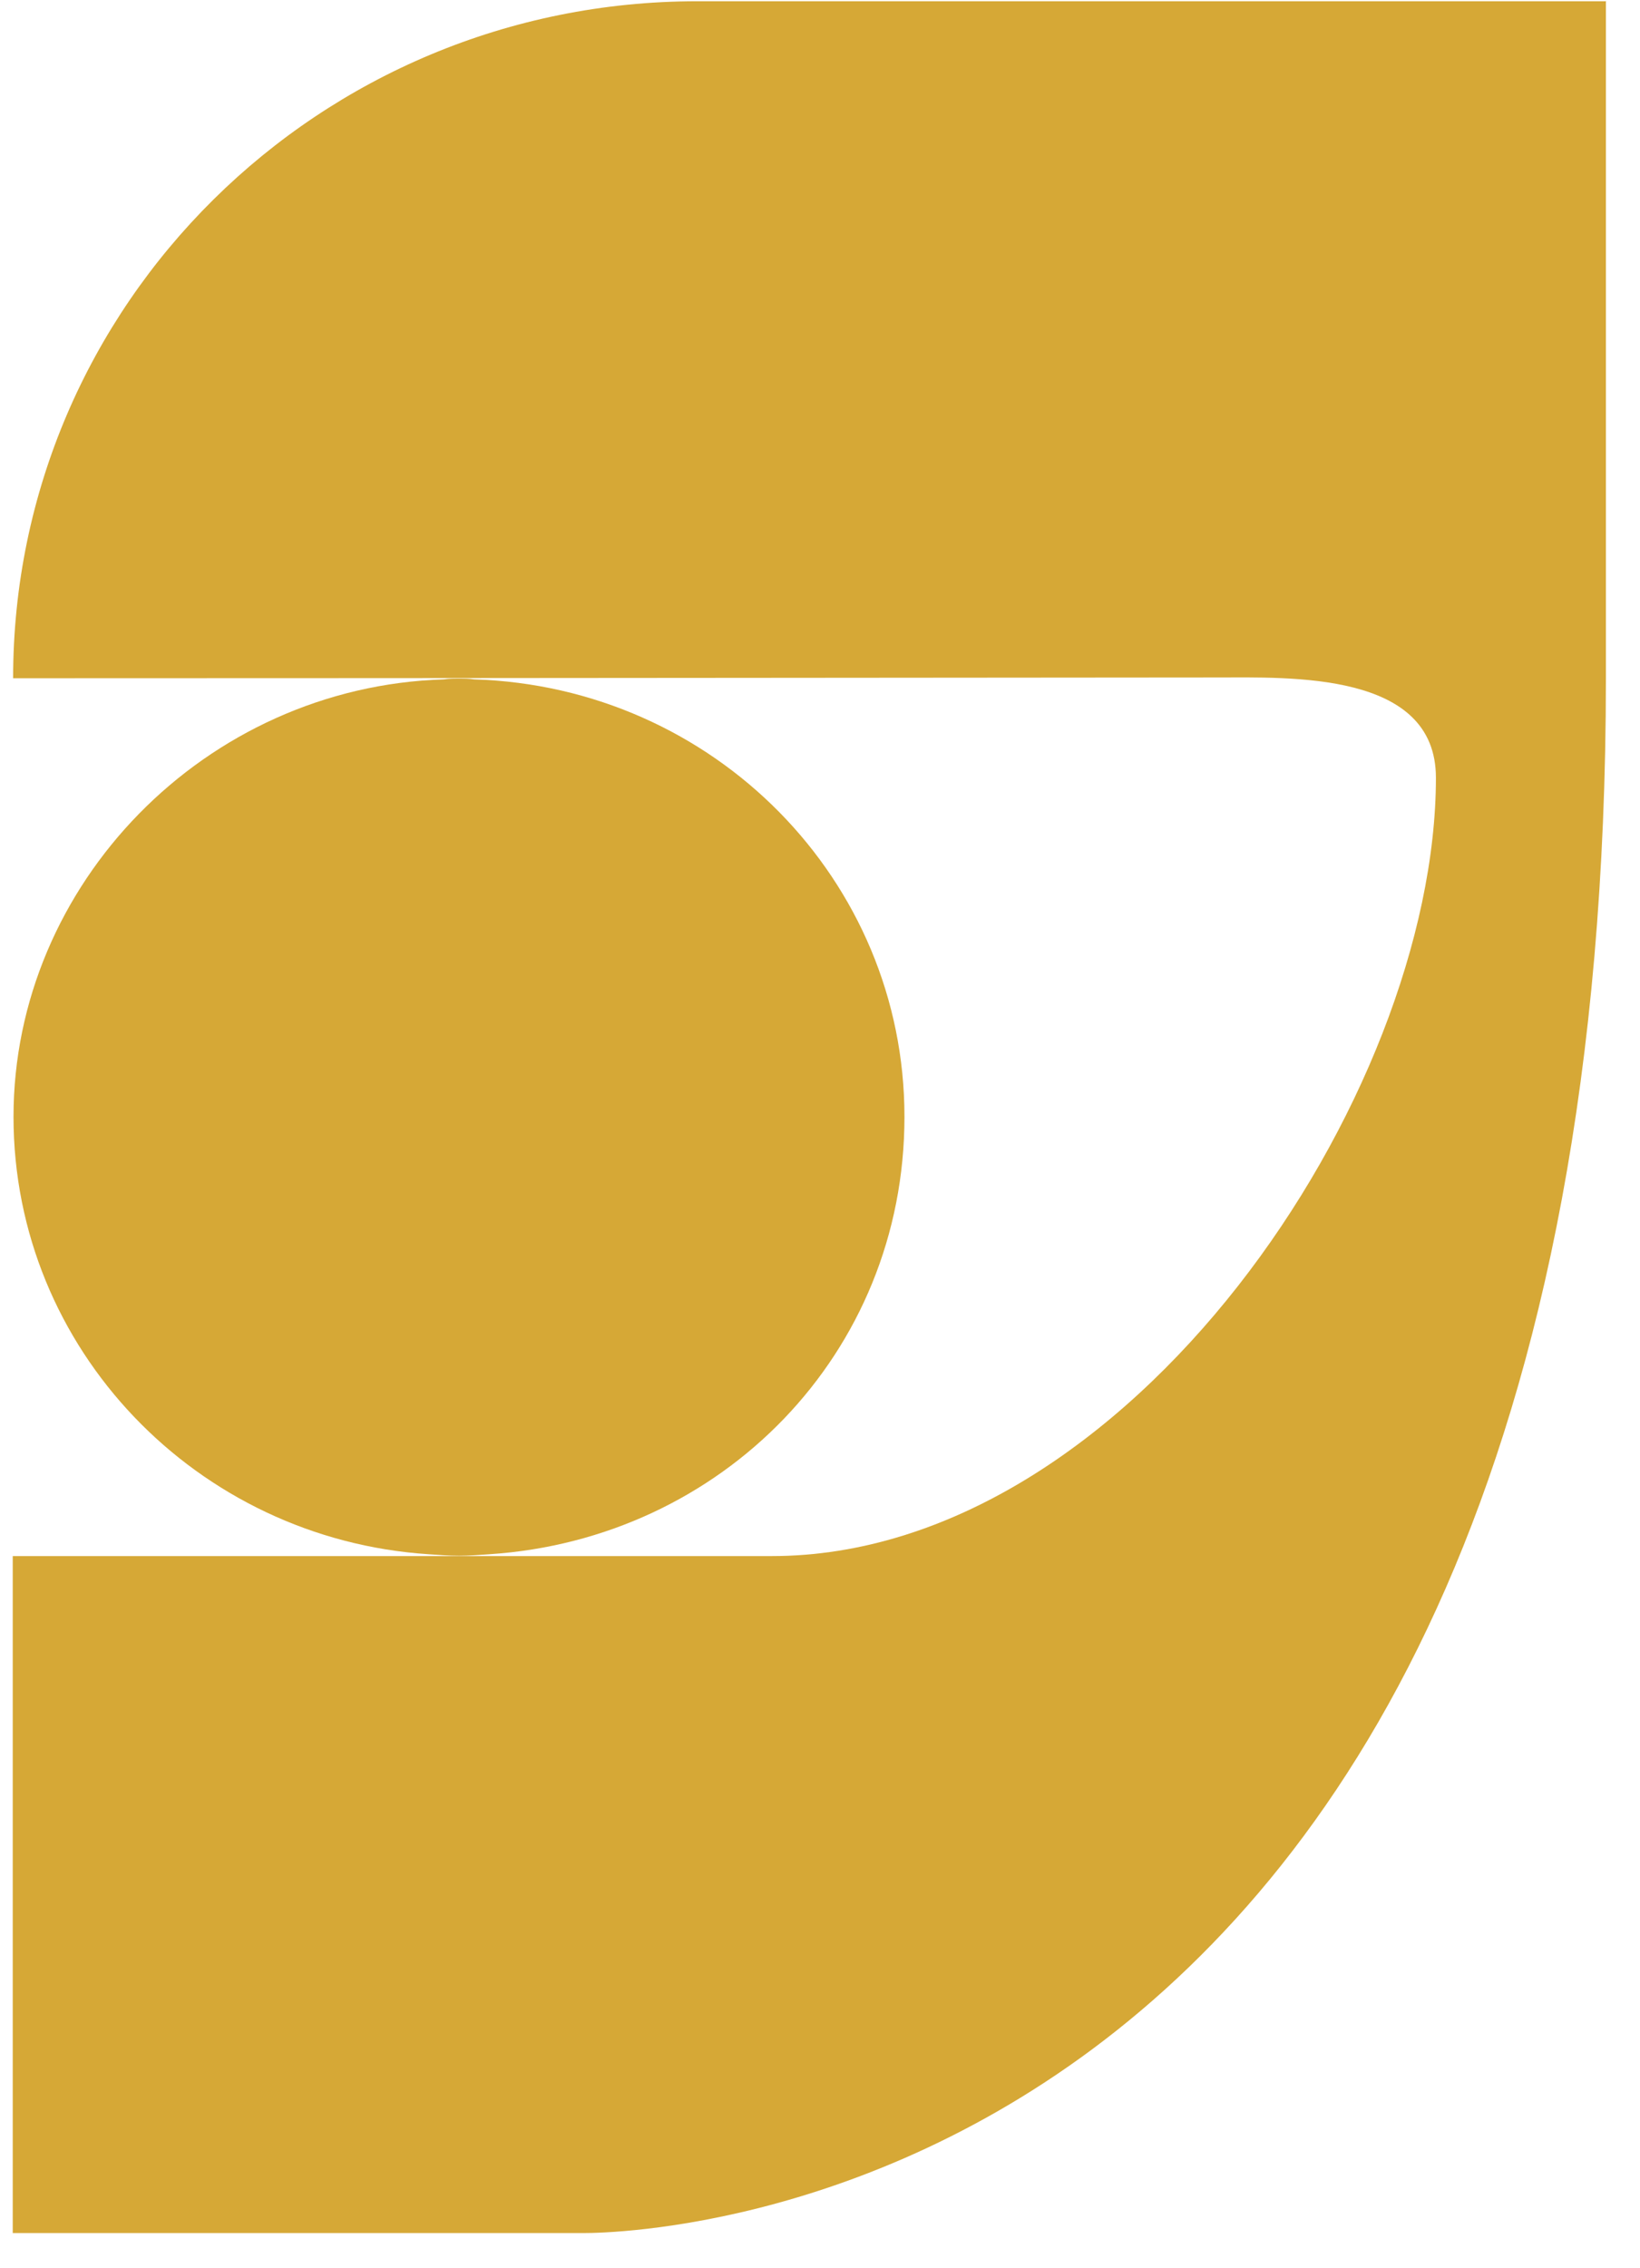
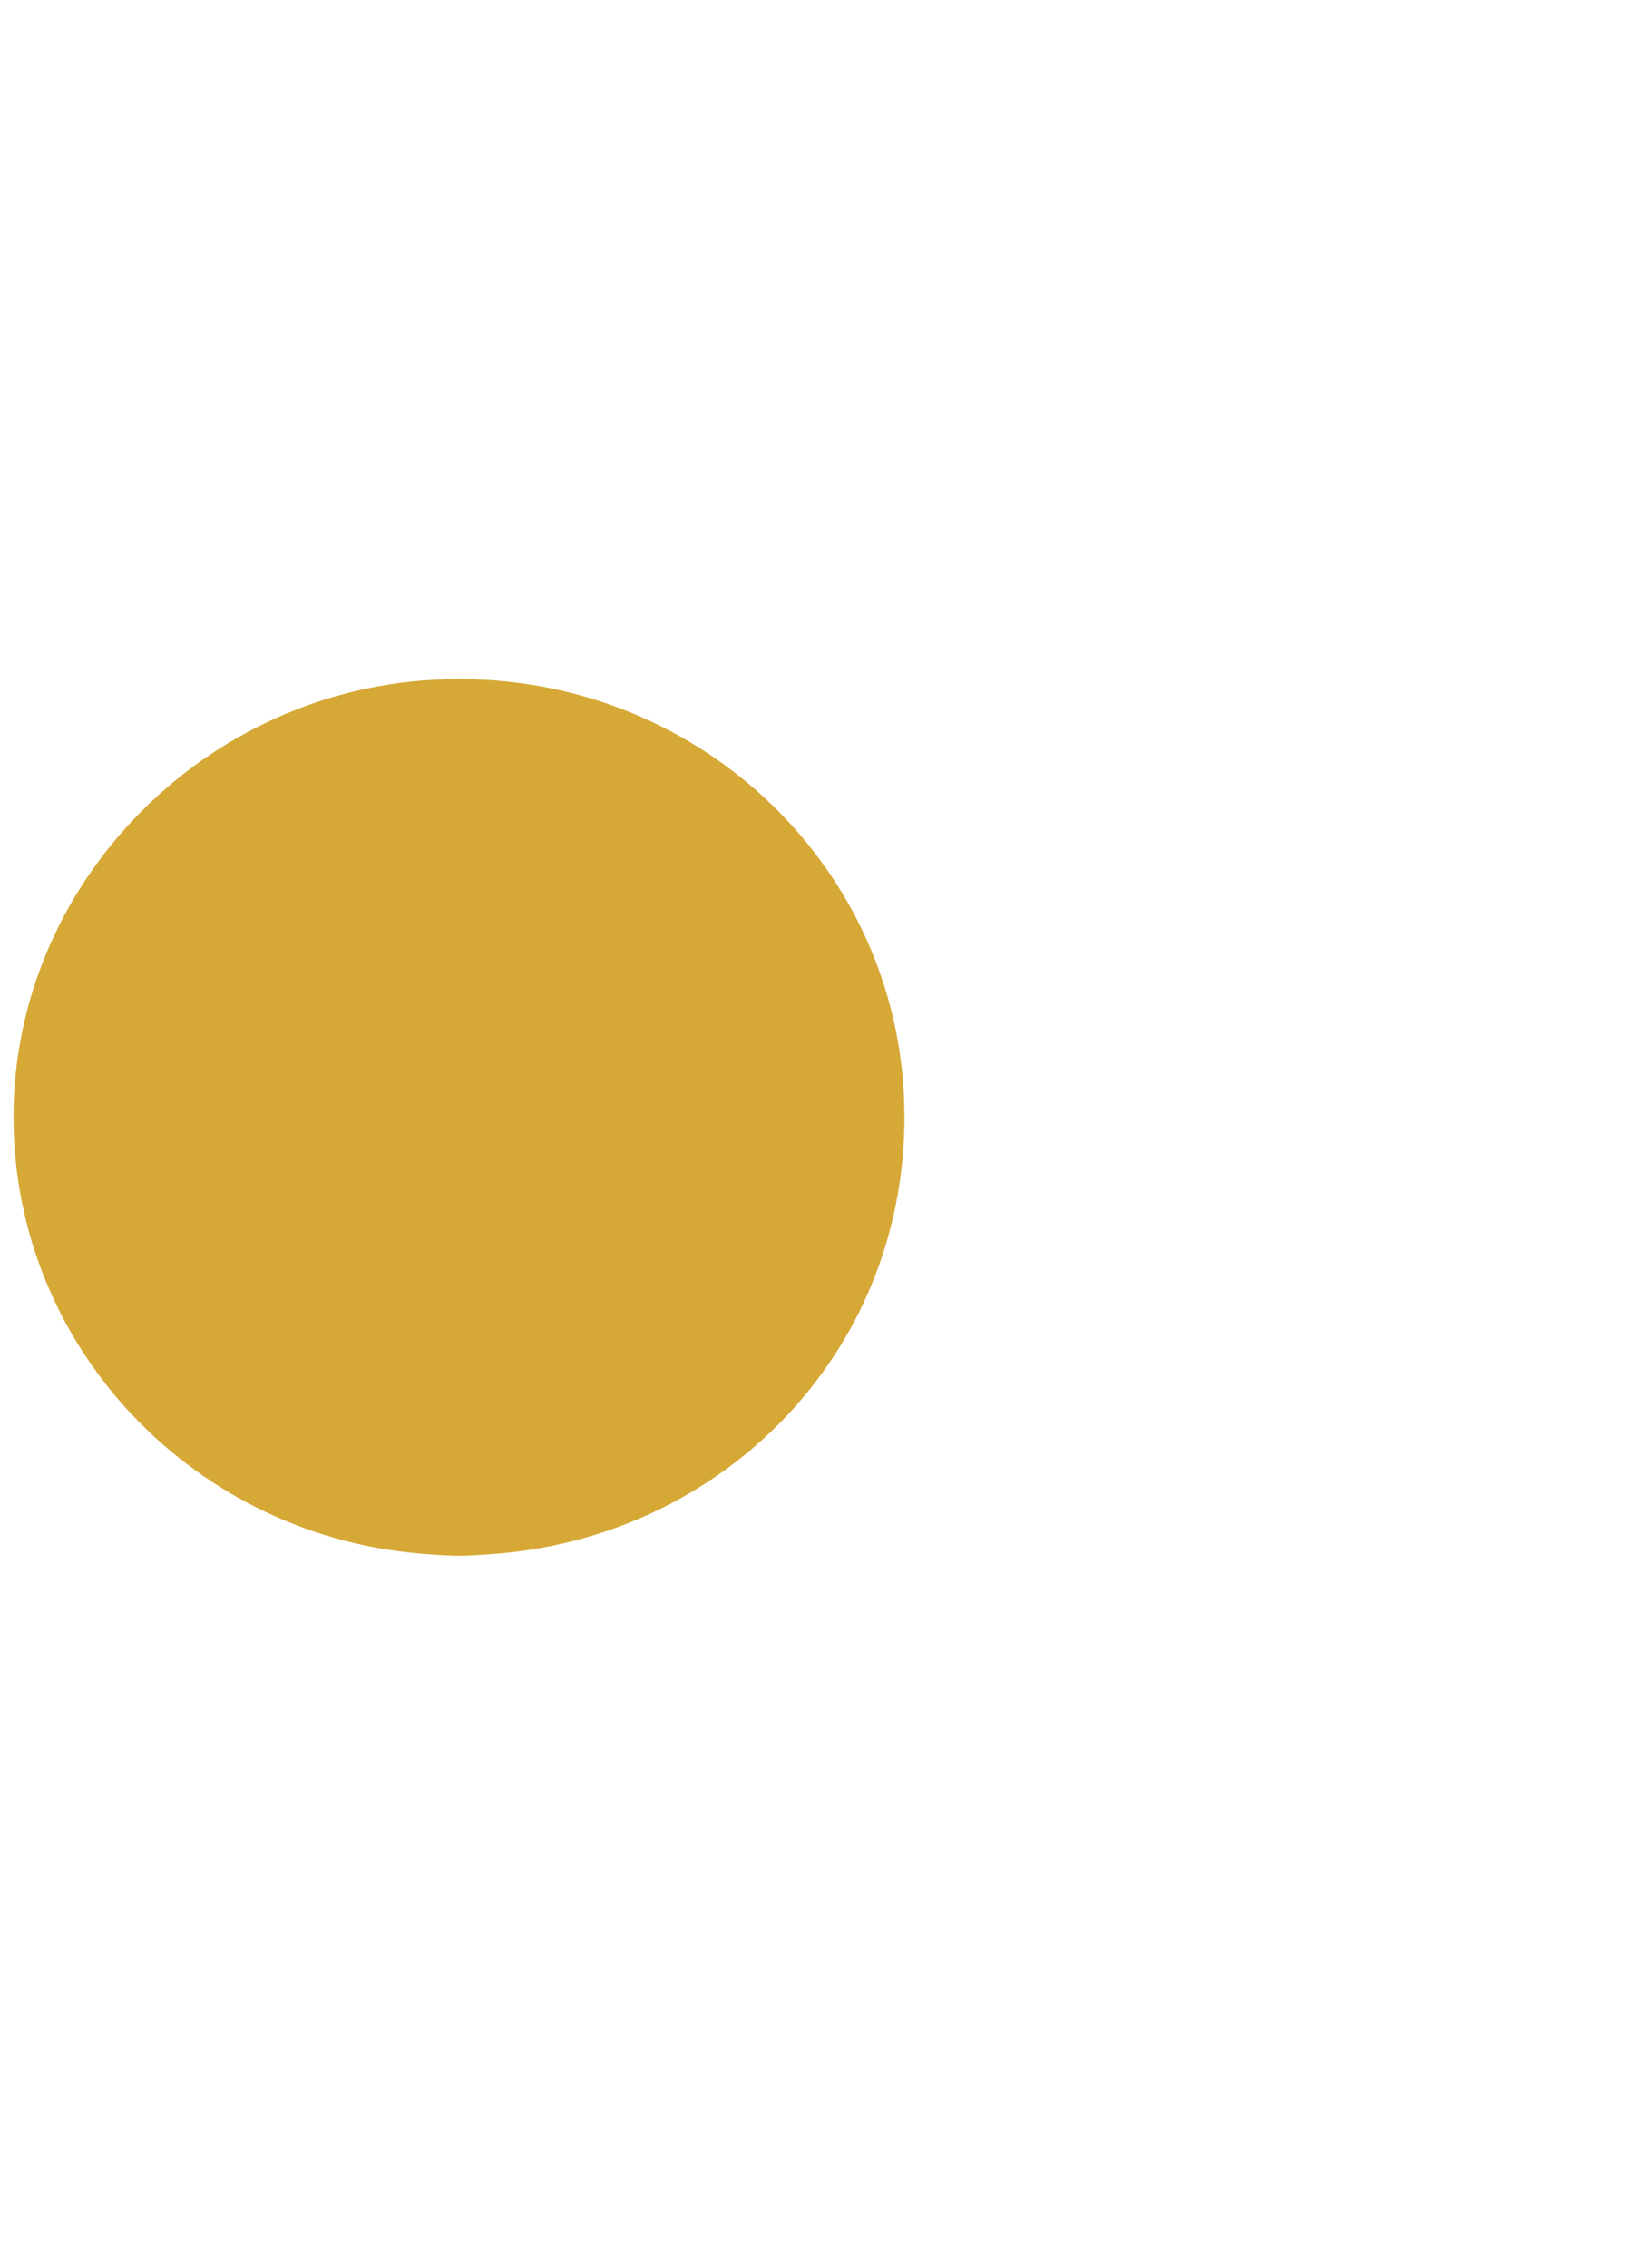
<svg xmlns="http://www.w3.org/2000/svg" width="34" height="47" viewBox="0 0 34 47" fill="none">
-   <path d="M33.293 0.019V14.063C33.293 46.824 12.029 46.277 12.029 46.277H0.264V32.248H15.997C23.412 32.248 29.769 22.705 29.769 16.118C29.769 13.909 26.758 14.04 25.194 14.04C22.221 14.04 10.255 14.056 0.272 14.056C0.272 6.306 6.621 0.026 14.456 0.026H33.301L33.293 0.019Z" fill="#D6A836" />
  <path d="M9.515 32.241C9.305 32.241 9.095 32.225 8.885 32.21C4.085 31.894 0.28 27.962 0.28 23.144C0.28 18.327 4.248 14.233 9.204 14.079C9.305 14.063 9.414 14.063 9.515 14.063C9.617 14.063 9.726 14.063 9.827 14.079C14.799 14.233 18.751 18.235 18.751 23.144C18.751 28.054 14.962 31.894 10.146 32.21C9.936 32.225 9.726 32.241 9.515 32.241Z" fill="#D6A836" />
</svg>